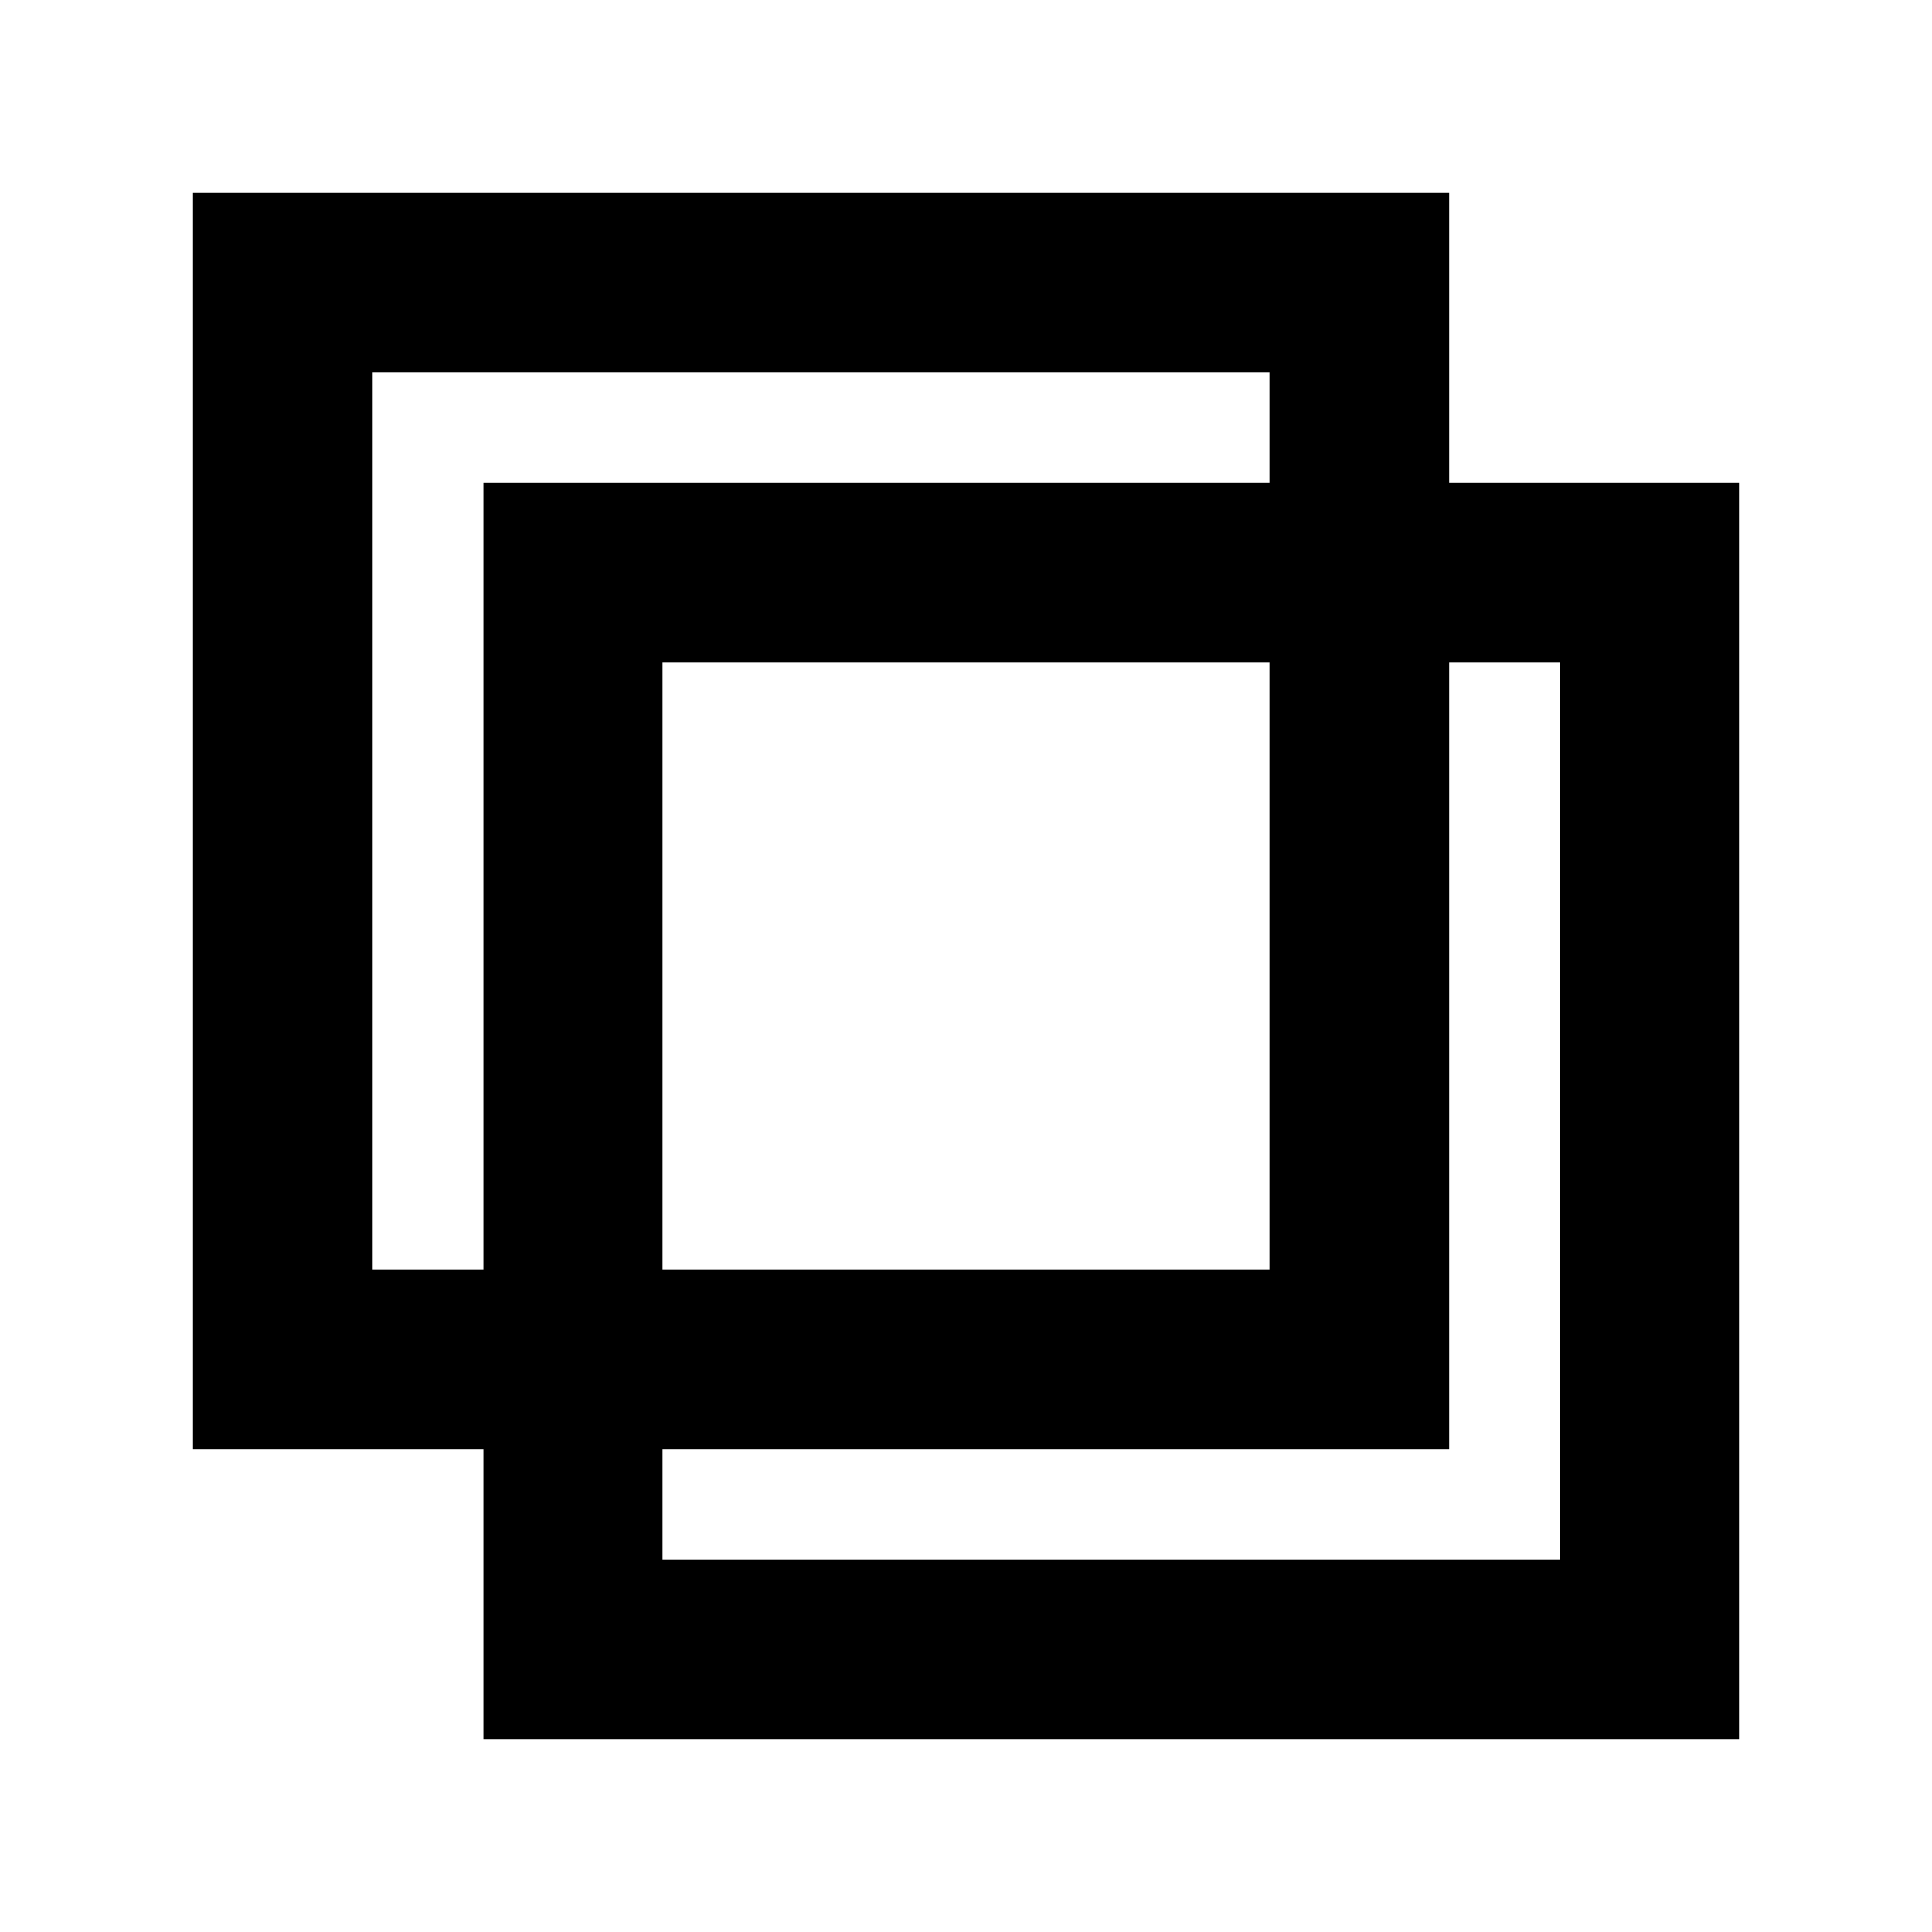
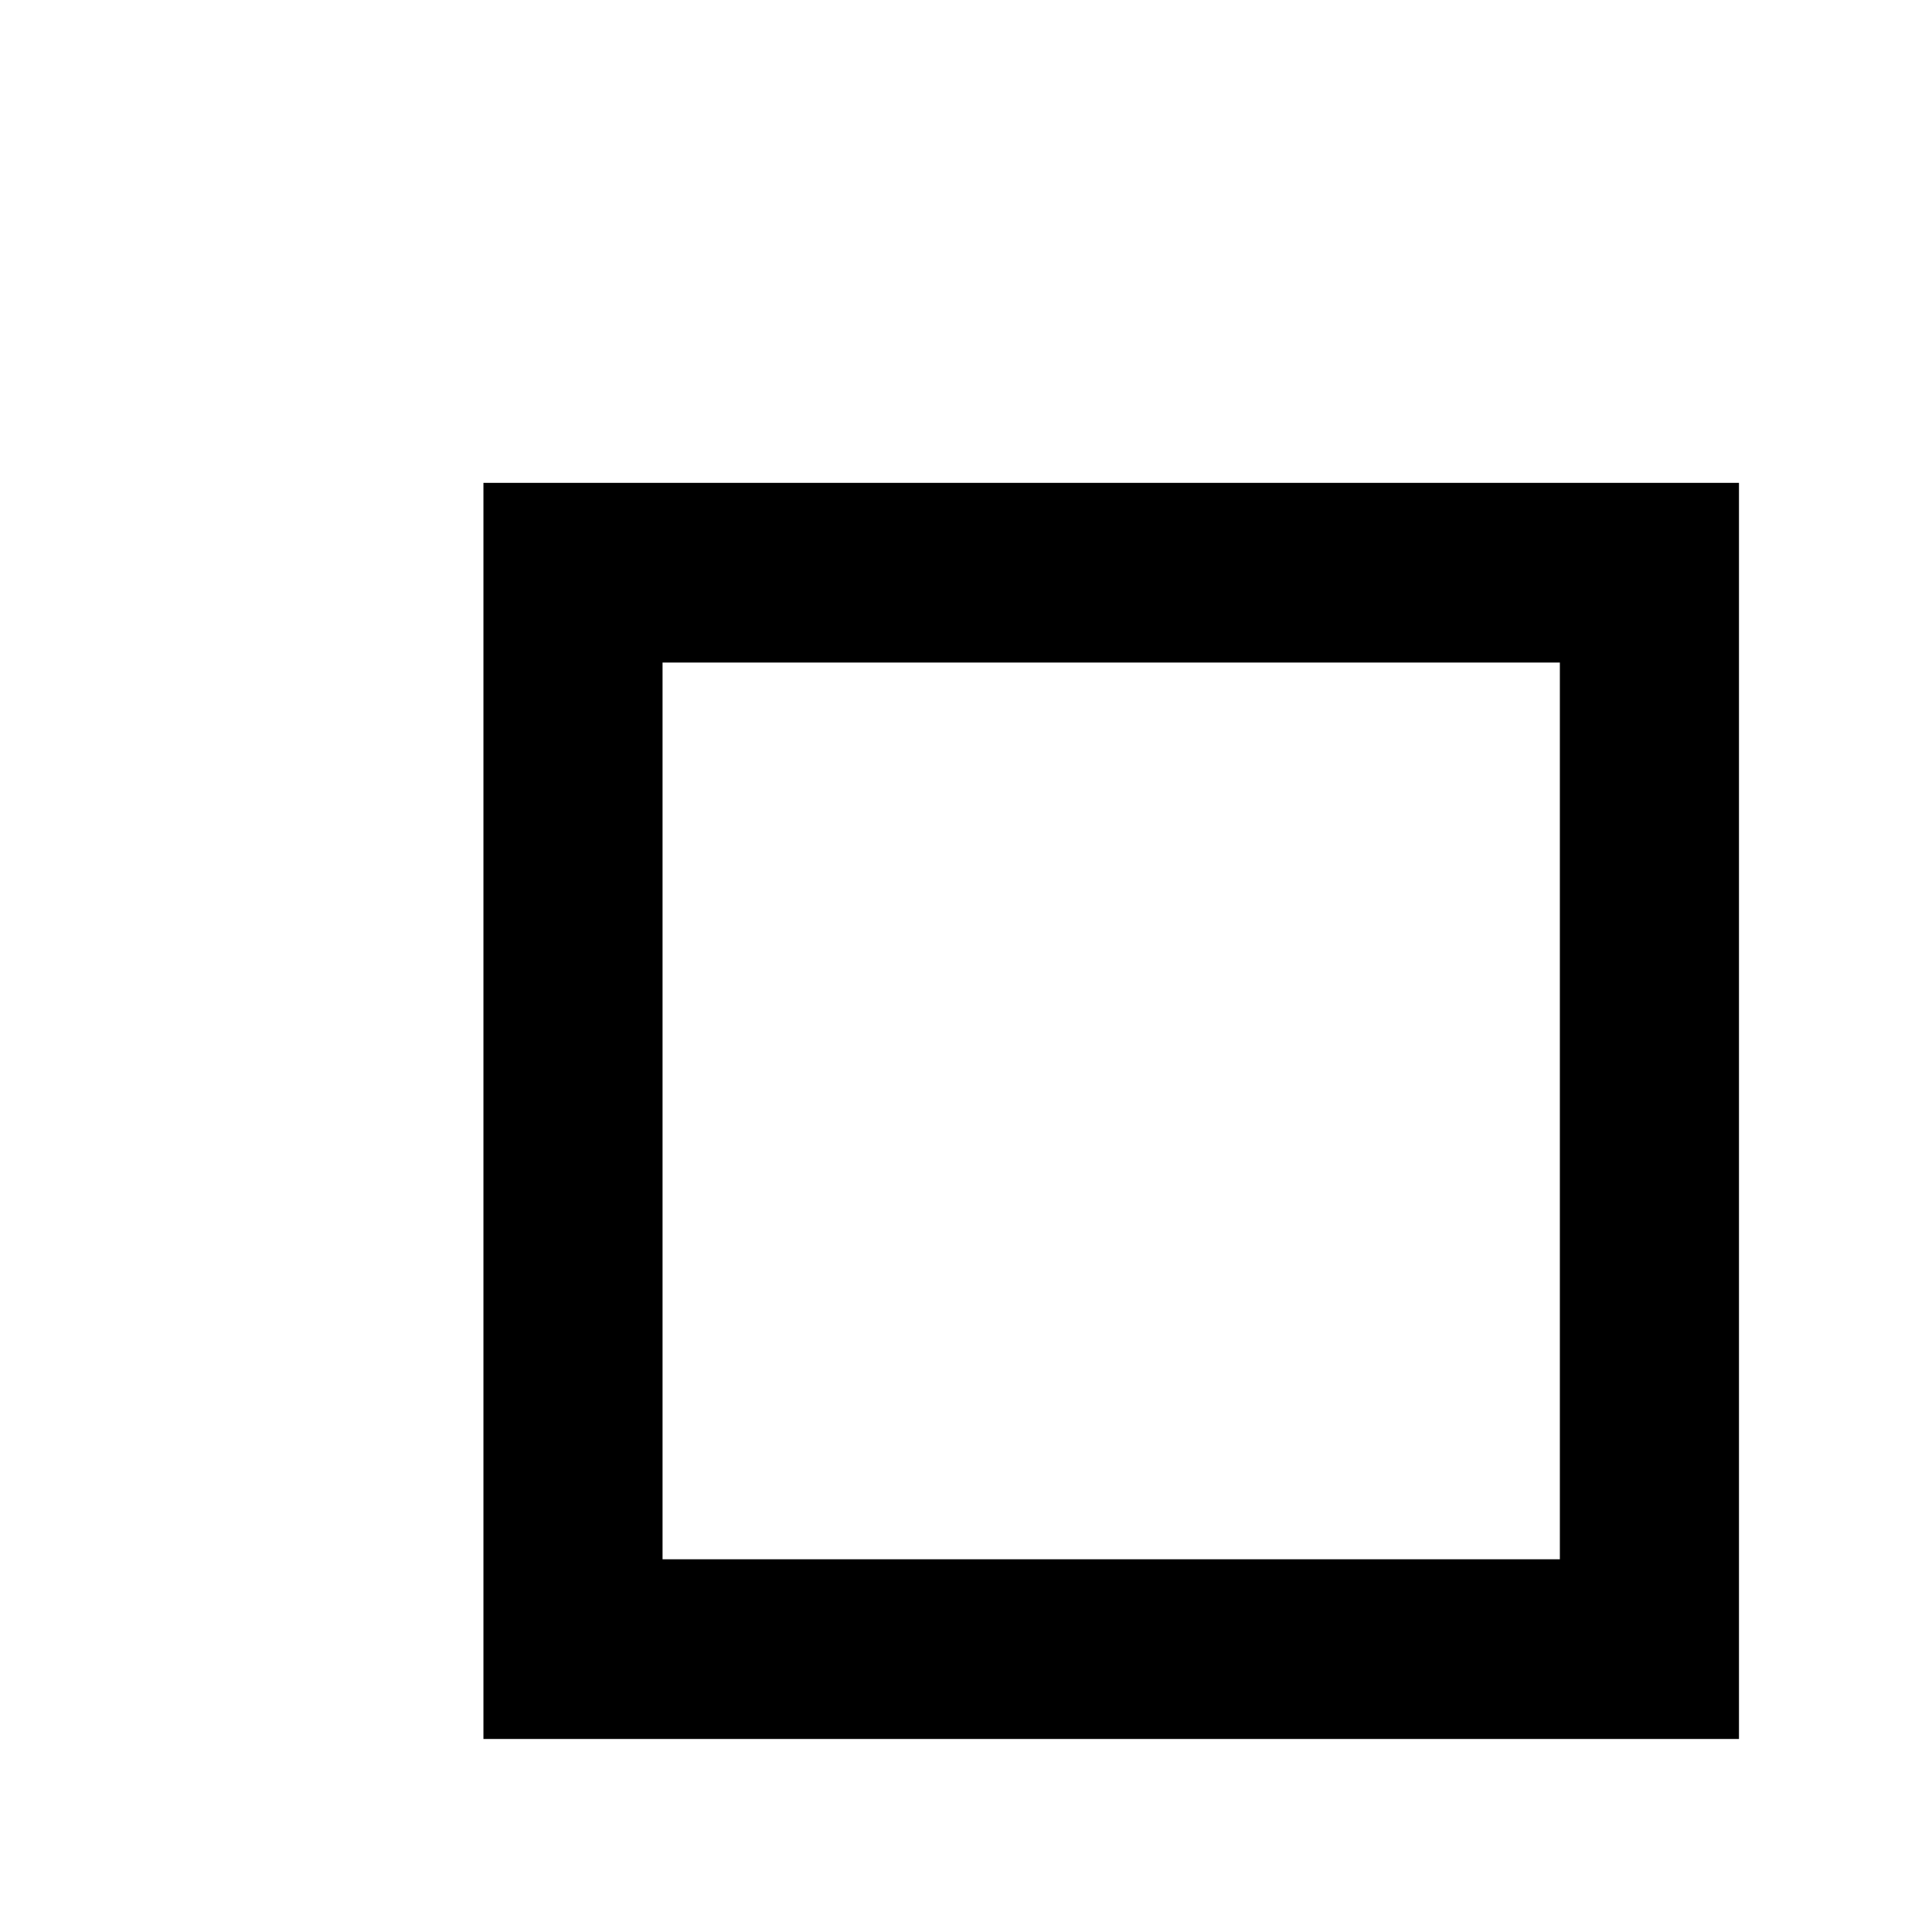
<svg xmlns="http://www.w3.org/2000/svg" xml:space="preserve" width="20px" height="20px" version="1.0" style="shape-rendering:geometricPrecision; text-rendering:geometricPrecision; image-rendering:optimizeQuality; fill-rule:evenodd; clip-rule:evenodd" viewBox="0 0 3.333 3.333">
  <defs>
    <style type="text/css">
   
    .fil0 {fill:none}
    .fil1 {fill:black}
   
  </style>
  </defs>
  <g id="Warstwa_x0020_1">
-     <rect class="fil0" width="3.333" height="3.333" />
-     <path class="fil1" d="M0.333 0.333l2.167 0 0 2.167 -2.167 0 0 -2.167zm1.857 0.31l-1.547 0 0 1.547 1.547 0 0 -1.547z" />
    <path class="fil1" d="M0.834 0.833l2.166 0 0 2.167 -2.166 0 0 -2.167zm1.857 0.31l-1.548 0 0 1.547 1.548 0 0 -1.547z" />
  </g>
</svg>